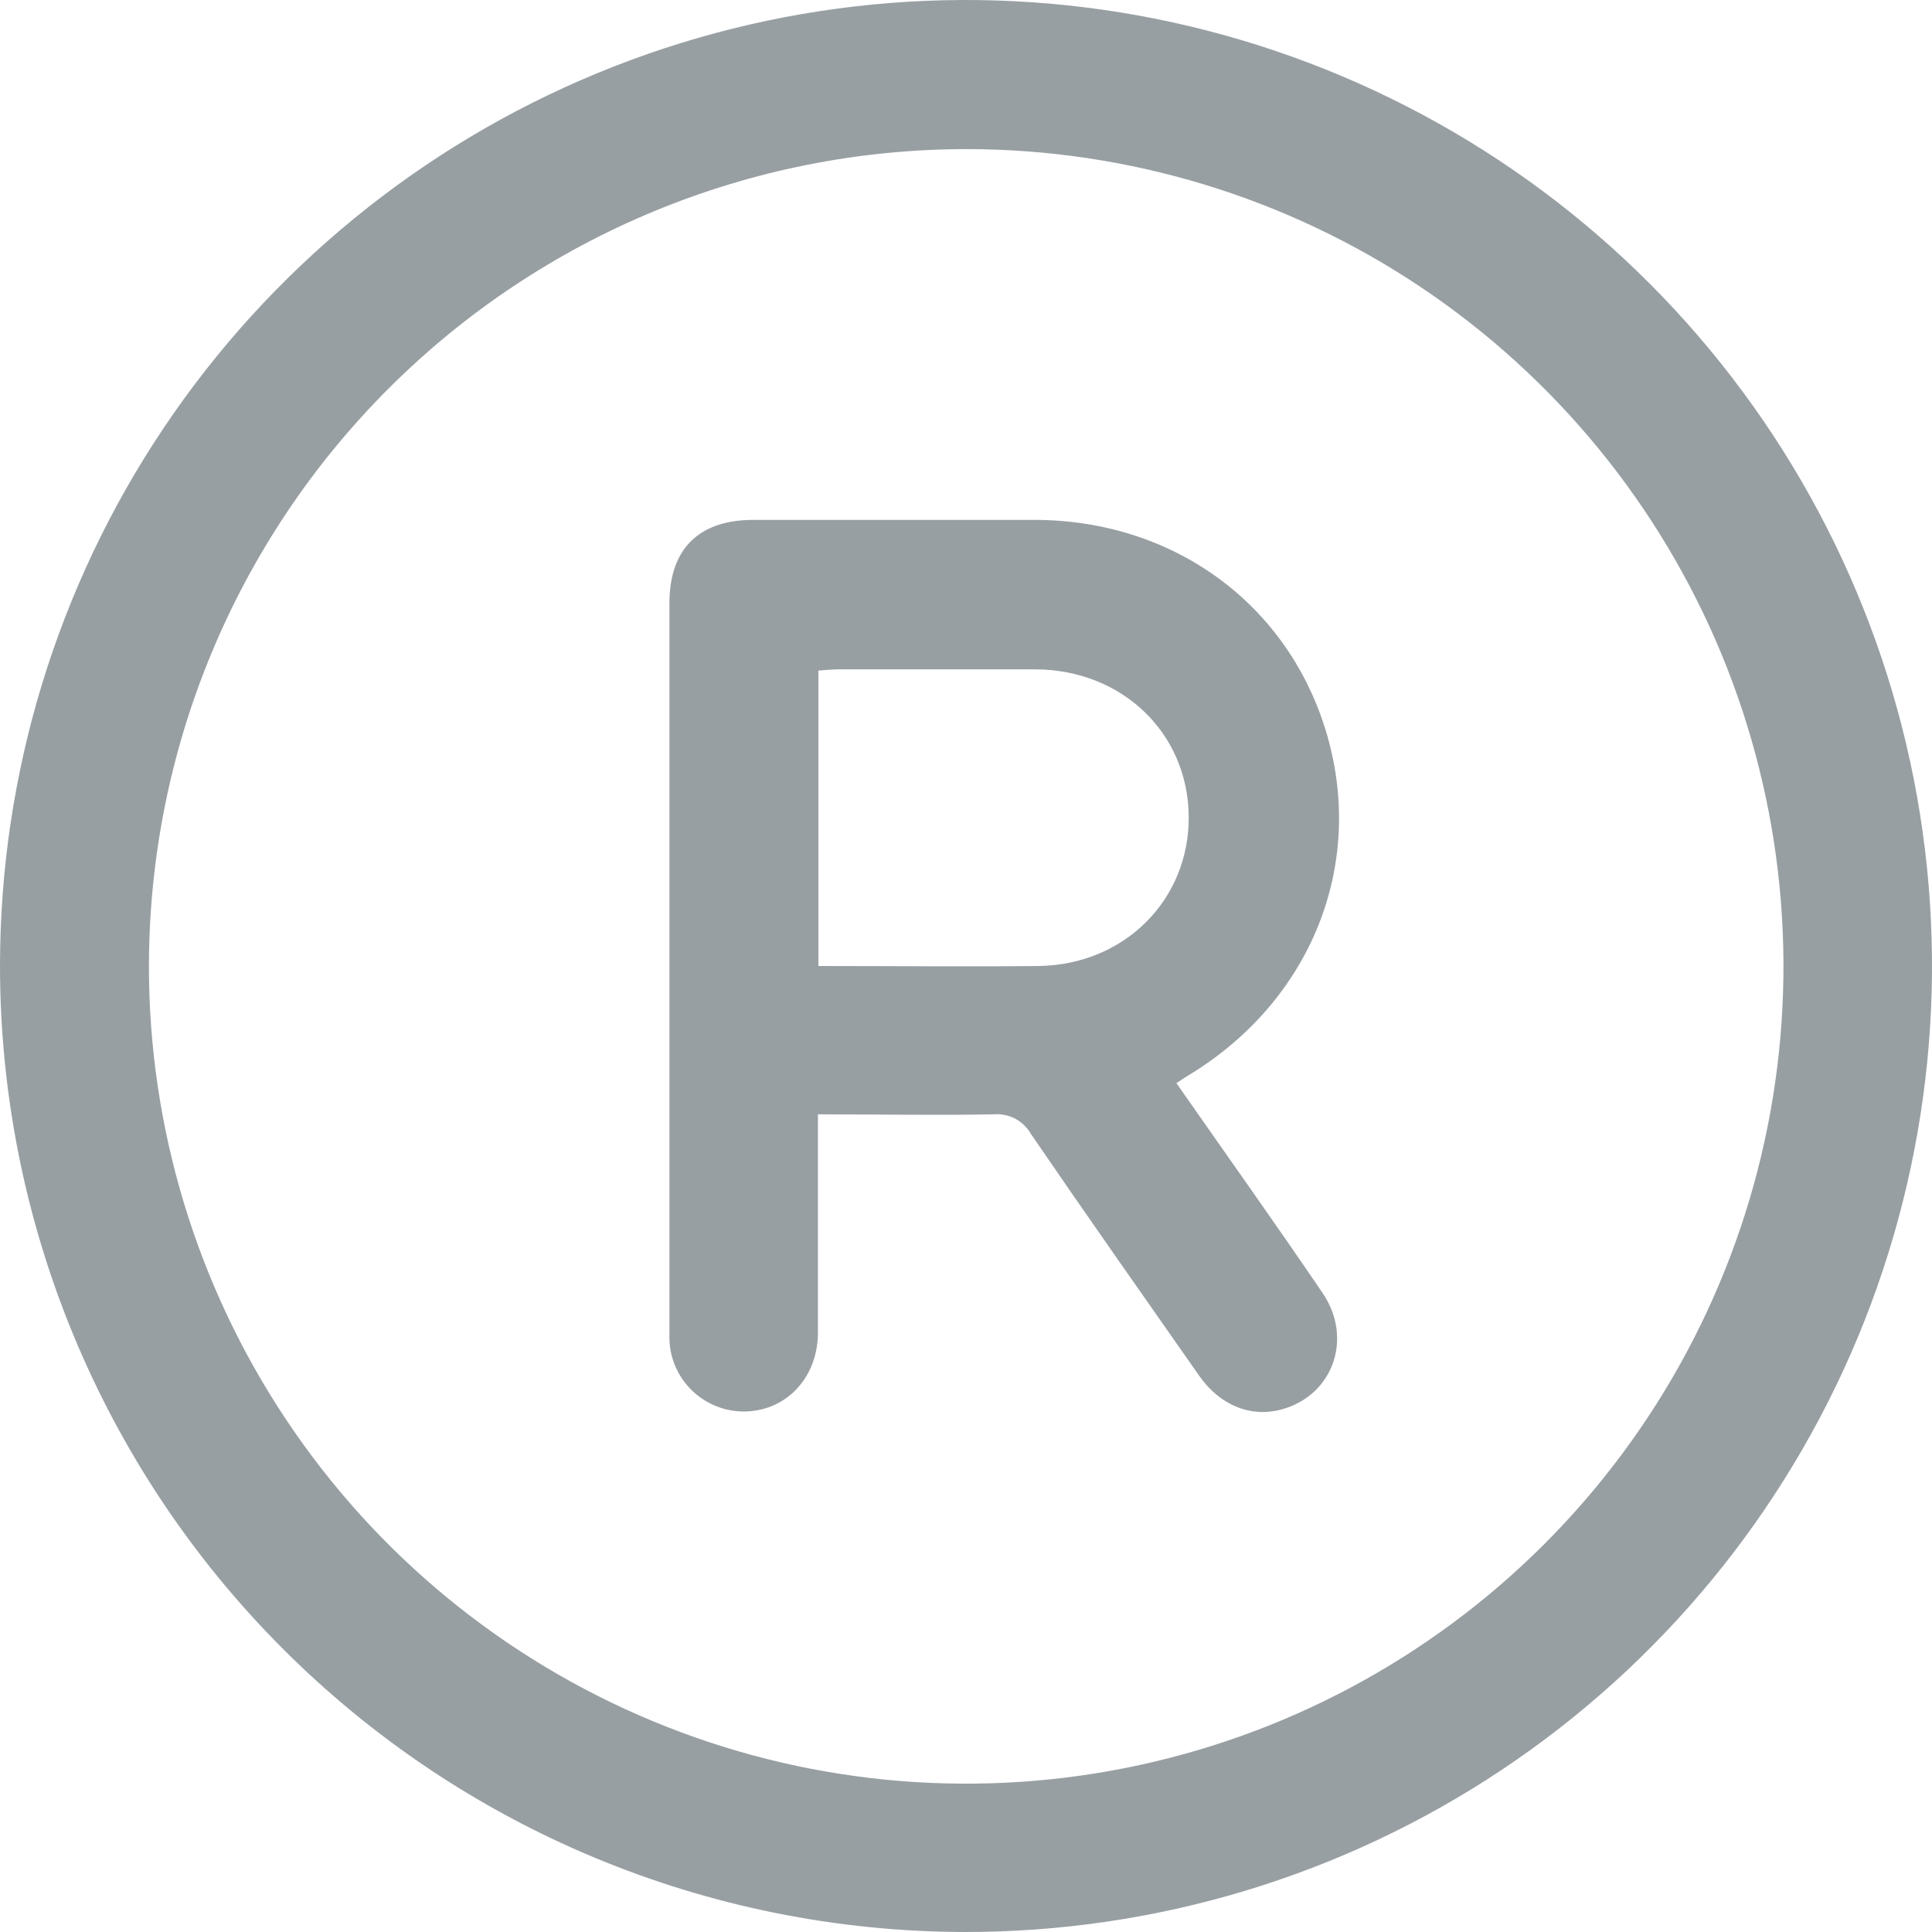
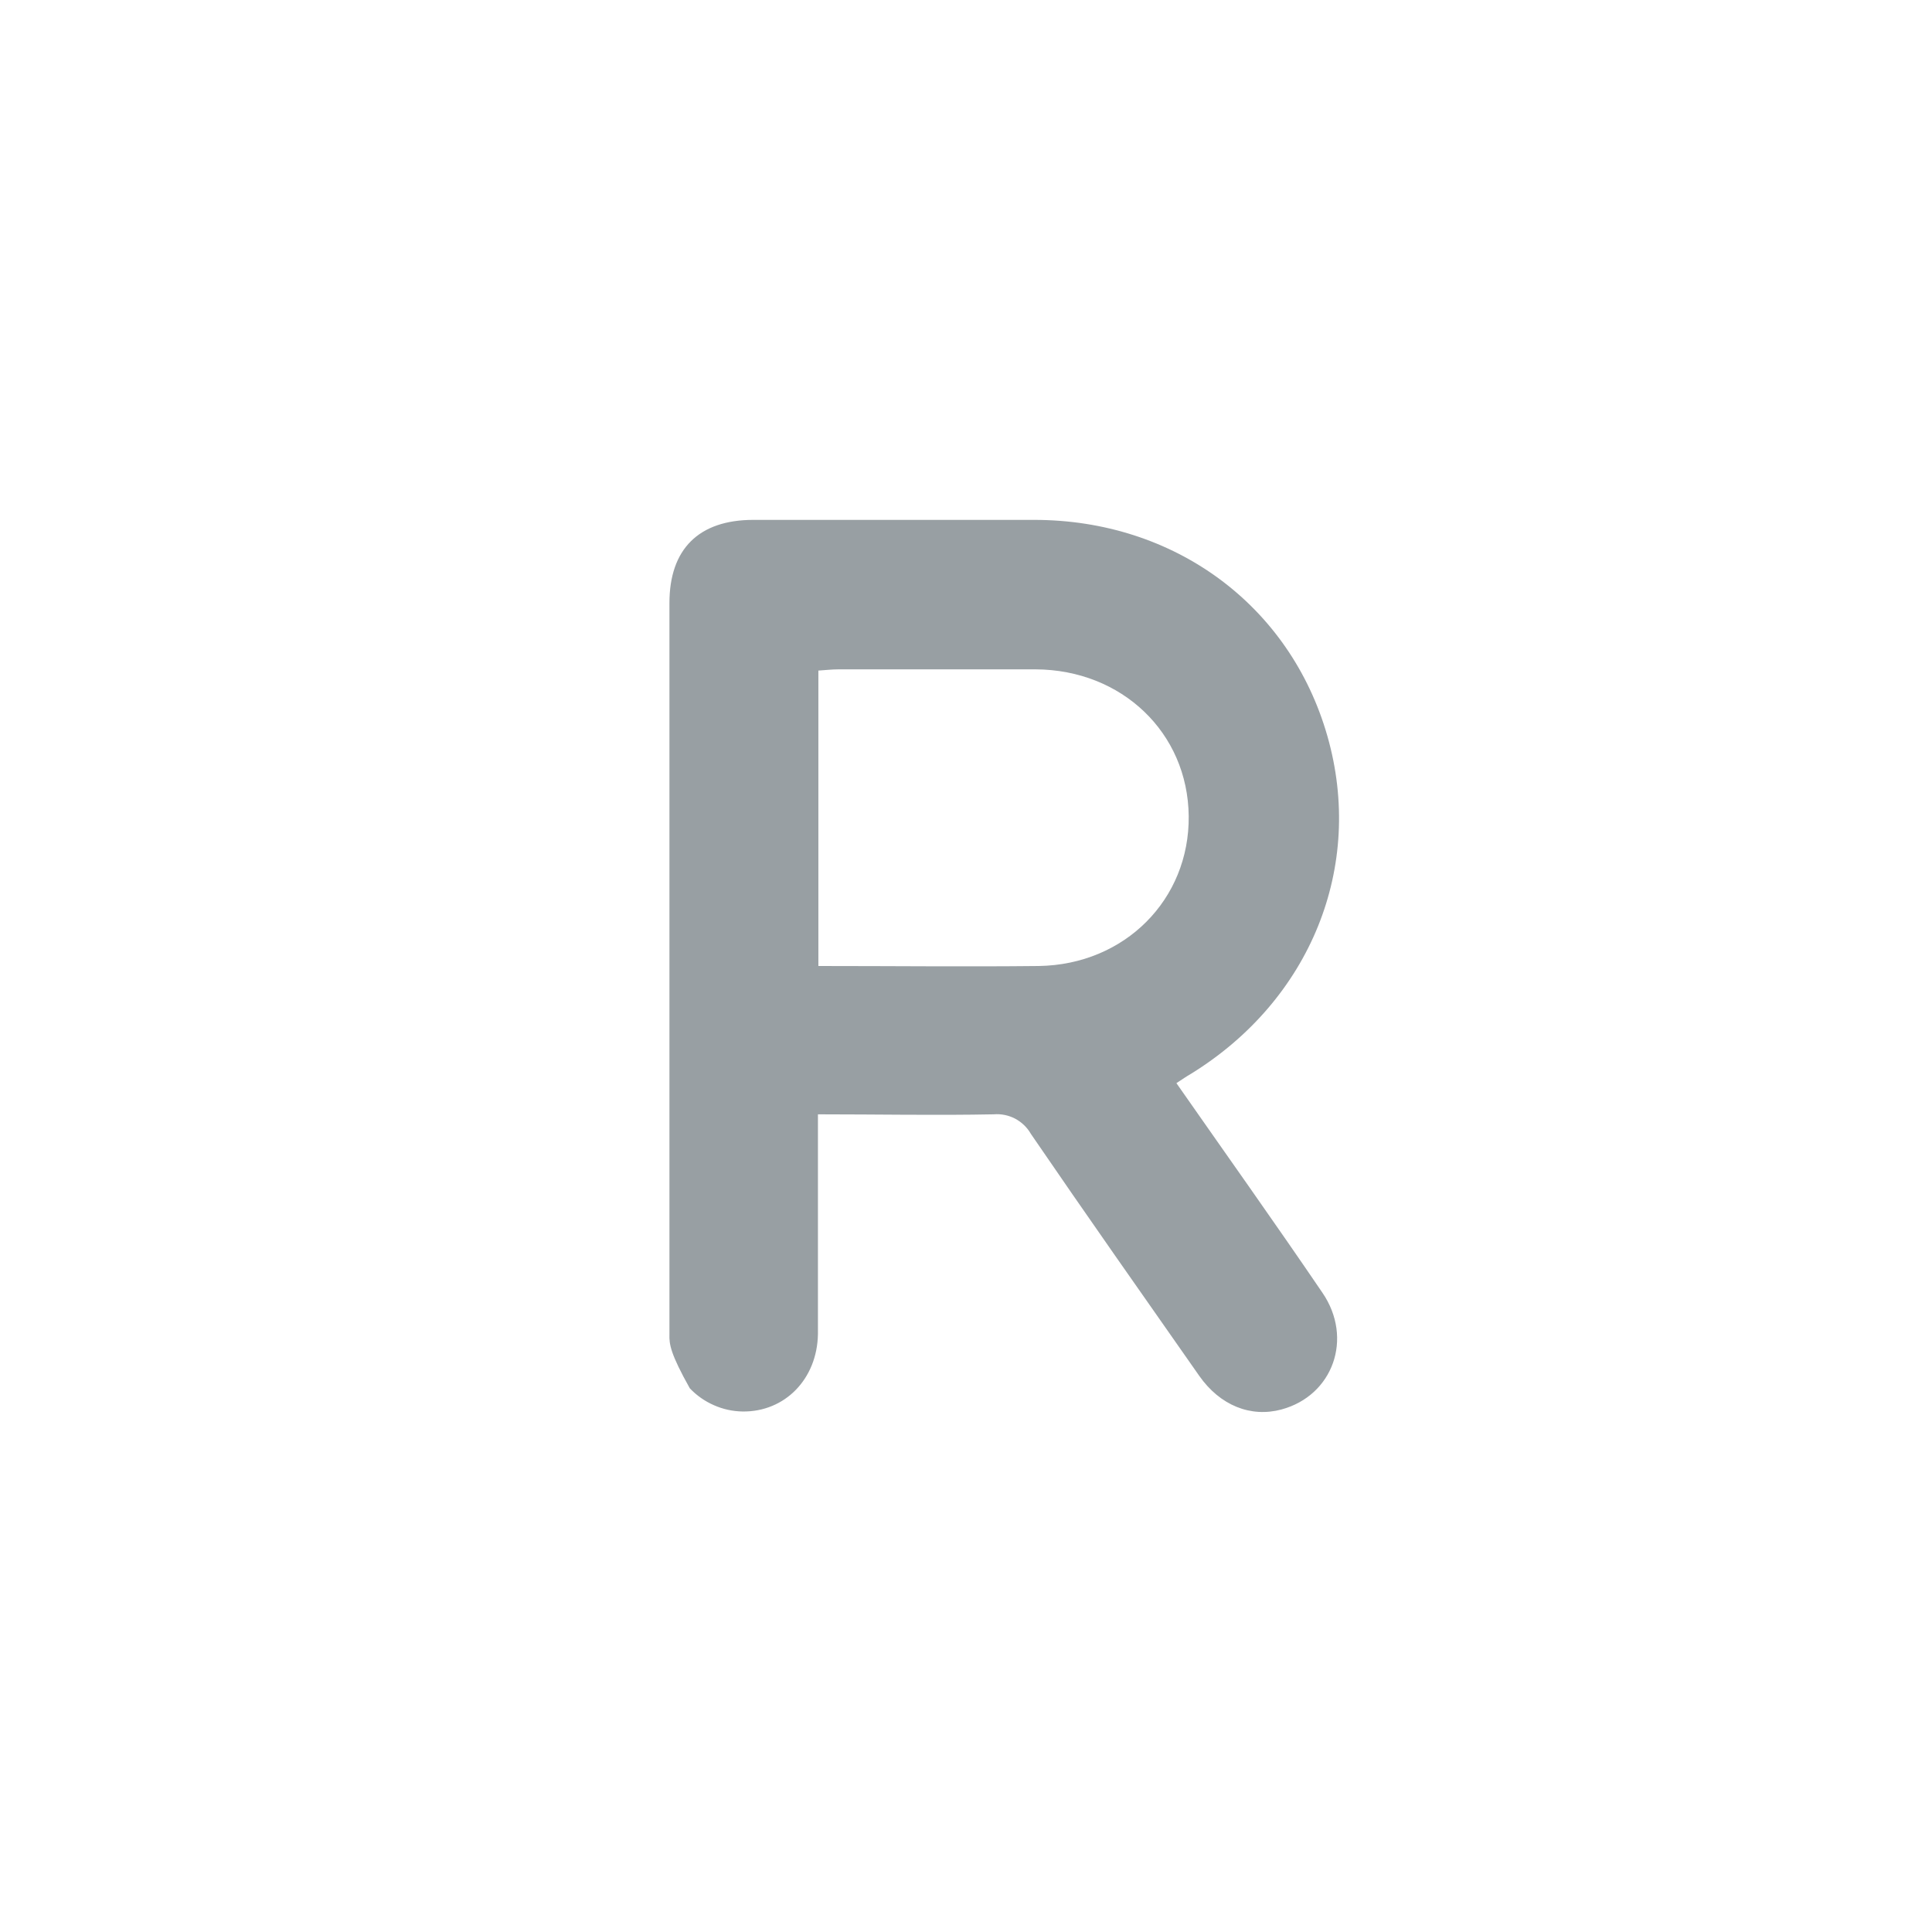
<svg xmlns="http://www.w3.org/2000/svg" width="22" height="22" viewBox="0 0 22 22" fill="none">
-   <path d="M2.51796e-06 10.989C0.002 8.813 0.649 6.687 1.86 4.879C3.071 3.071 4.791 1.663 6.802 0.833C8.813 0.002 11.025 -0.213 13.159 0.214C15.293 0.641 17.252 1.691 18.788 3.232C20.325 4.773 21.37 6.734 21.792 8.869C22.213 11.004 21.992 13.215 21.157 15.224C20.321 17.233 18.908 18.95 17.097 20.156C15.286 21.362 13.158 22.003 10.982 22C8.066 21.994 5.272 20.832 3.213 18.767C1.154 16.703 -0.002 13.905 2.51796e-06 10.989ZM1.696 11.001C1.695 12.841 2.24 14.641 3.262 16.171C4.284 17.702 5.736 18.895 7.436 19.6C9.136 20.306 11.007 20.491 12.812 20.133C14.617 19.775 16.276 18.89 17.578 17.59C18.88 16.29 19.768 14.632 20.128 12.828C20.489 11.023 20.306 9.152 19.604 7.451C18.901 5.75 17.71 4.296 16.181 3.271C14.652 2.247 12.853 1.7 11.013 1.698C8.544 1.697 6.176 2.676 4.428 4.421C2.681 6.165 1.698 8.532 1.696 11.001Z" fill="#989FA3" />
-   <path d="M13.396 12.334C13.963 13.146 14.517 13.924 15.059 14.721C15.414 15.241 15.178 15.892 14.592 16.05C14.243 16.144 13.893 16.005 13.656 15.667C13.014 14.75 12.37 13.835 11.739 12.912C11.697 12.838 11.634 12.778 11.559 12.738C11.484 12.699 11.399 12.682 11.315 12.689C10.657 12.702 9.999 12.689 9.314 12.689V14.611C9.314 14.804 9.314 14.998 9.314 15.192C9.305 15.703 8.938 16.079 8.456 16.073C8.343 16.071 8.232 16.047 8.129 16.001C8.026 15.956 7.933 15.891 7.855 15.809C7.777 15.727 7.717 15.631 7.677 15.526C7.637 15.42 7.619 15.308 7.623 15.195C7.623 13.5 7.623 11.811 7.623 10.119C7.623 9.035 7.623 7.951 7.623 6.867C7.623 6.253 7.956 5.921 8.576 5.92C9.642 5.92 10.709 5.92 11.776 5.92C13.374 5.92 14.689 6.892 15.115 8.381C15.541 9.87 14.922 11.388 13.563 12.227C13.507 12.259 13.465 12.289 13.396 12.334ZM9.319 11C10.175 11 11.002 11.009 11.829 11C12.81 10.985 13.546 10.241 13.536 9.293C13.526 8.344 12.775 7.626 11.792 7.622C11.05 7.622 10.296 7.622 9.548 7.622C9.473 7.622 9.398 7.631 9.319 7.636V11Z" fill="#989FA3" />
+   <path d="M13.396 12.334C13.963 13.146 14.517 13.924 15.059 14.721C15.414 15.241 15.178 15.892 14.592 16.05C14.243 16.144 13.893 16.005 13.656 15.667C13.014 14.75 12.37 13.835 11.739 12.912C11.697 12.838 11.634 12.778 11.559 12.738C11.484 12.699 11.399 12.682 11.315 12.689C10.657 12.702 9.999 12.689 9.314 12.689V14.611C9.314 14.804 9.314 14.998 9.314 15.192C9.305 15.703 8.938 16.079 8.456 16.073C8.343 16.071 8.232 16.047 8.129 16.001C8.026 15.956 7.933 15.891 7.855 15.809C7.637 15.42 7.619 15.308 7.623 15.195C7.623 13.5 7.623 11.811 7.623 10.119C7.623 9.035 7.623 7.951 7.623 6.867C7.623 6.253 7.956 5.921 8.576 5.92C9.642 5.92 10.709 5.92 11.776 5.92C13.374 5.92 14.689 6.892 15.115 8.381C15.541 9.87 14.922 11.388 13.563 12.227C13.507 12.259 13.465 12.289 13.396 12.334ZM9.319 11C10.175 11 11.002 11.009 11.829 11C12.81 10.985 13.546 10.241 13.536 9.293C13.526 8.344 12.775 7.626 11.792 7.622C11.05 7.622 10.296 7.622 9.548 7.622C9.473 7.622 9.398 7.631 9.319 7.636V11Z" fill="#989FA3" />
</svg>